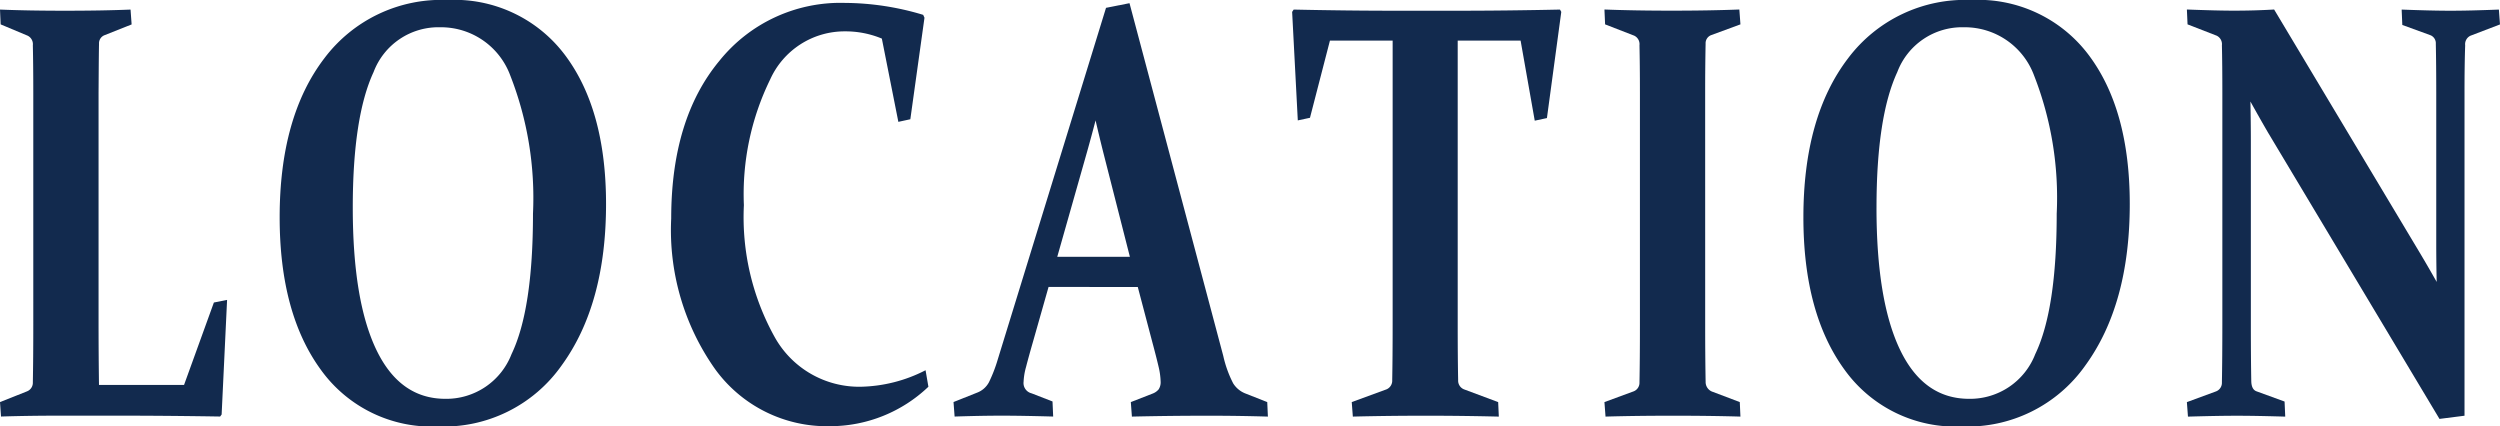
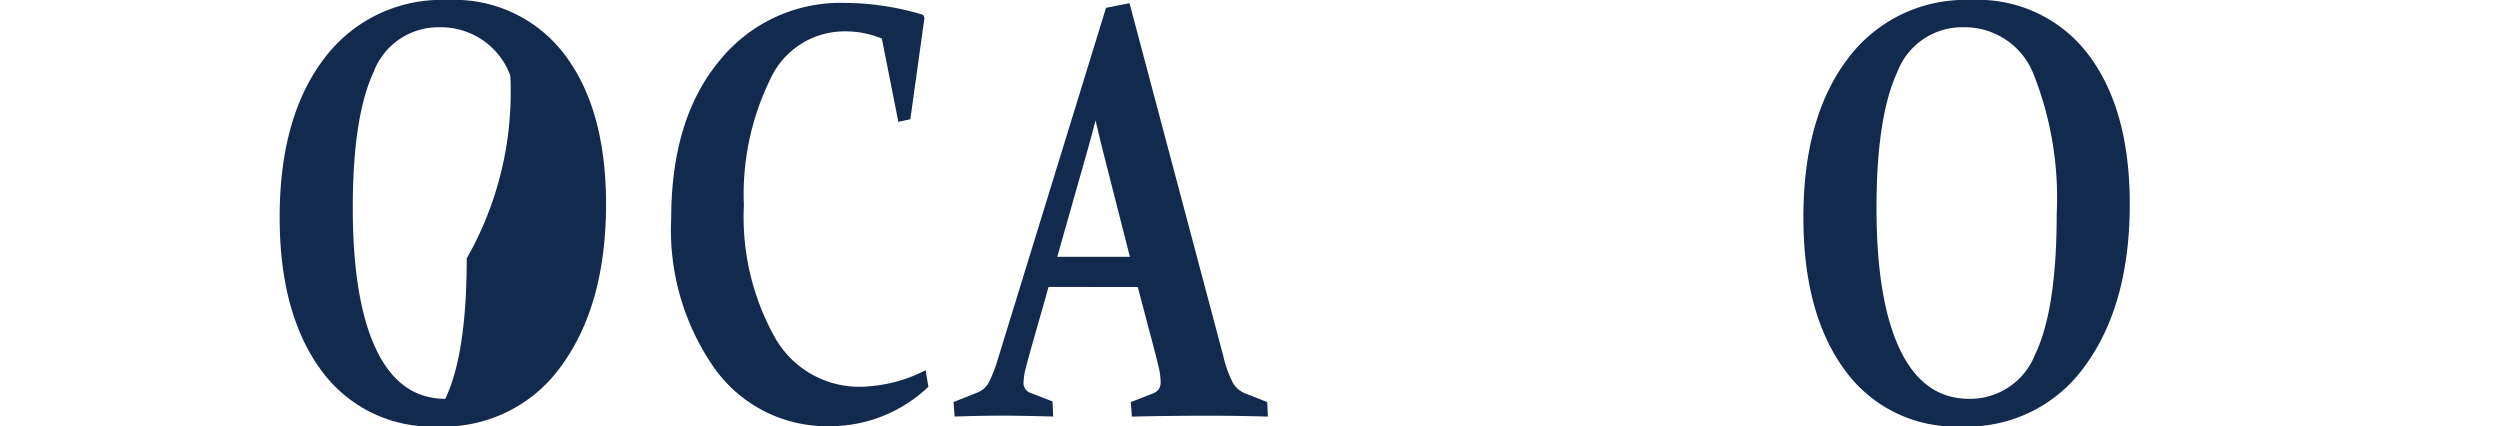
<svg xmlns="http://www.w3.org/2000/svg" width="151.478" height="25.84" viewBox="0 0 151.478 25.84">
  <title>menu_text_location_en</title>
  <g id="レイヤー_2" data-name="レイヤー 2">
    <g id="レイヤー_4" data-name="レイヤー 4">
-       <path d="M5.972,5.59v13.9q0,1.934.026,3.832h5.154l1.807-4.992.8-.158-.33,6.943-.092.123q-3.258-.053-6.368-.053H3.7q-1.964,0-3.639.053L0,24.363l1.635-.65a.559.559,0,0,0,.355-.545q.013-.7.02-1.573t.007-1.925V5.66q0-.879-.007-1.6T1.99,2.742a.573.573,0,0,0-.316-.58L.039,1.477,0,.58Q1.7.65,3.928.65,6.222.65,7.91.58l.065.9-1.635.65A.525.525,0,0,0,6,2.654q-.013.633-.02,1.8T5.972,5.59Z" fill="#122a4e" />
-       <path d="M36.721,12.357q0,6.082-2.689,9.782a8.734,8.734,0,0,1-7.488,3.7,8.271,8.271,0,0,1-7.092-3.419Q16.945,19,16.945,13.166q0-6.082,2.7-9.624A8.877,8.877,0,0,1,27.123,0a8.372,8.372,0,0,1,7.094,3.313Q36.72,6.627,36.721,12.357Zm-15.346.229q0,5.625,1.424,8.6t4.18,2.979a4.236,4.236,0,0,0,4.015-2.707q1.3-2.707,1.3-8.508A20.321,20.321,0,0,0,30.92,4.579a4.476,4.476,0,0,0-4.244-2.927,4.2,4.2,0,0,0-4.041,2.716Q21.375,7.084,21.375,12.586Z" fill="#122a4e" />
+       <path d="M36.721,12.357q0,6.082-2.689,9.782a8.734,8.734,0,0,1-7.488,3.7,8.271,8.271,0,0,1-7.092-3.419Q16.945,19,16.945,13.166q0-6.082,2.7-9.624A8.877,8.877,0,0,1,27.123,0a8.372,8.372,0,0,1,7.094,3.313Q36.72,6.627,36.721,12.357Zm-15.346.229q0,5.625,1.424,8.6t4.18,2.979q1.3-2.707,1.3-8.508A20.321,20.321,0,0,0,30.92,4.579a4.476,4.476,0,0,0-4.244-2.927,4.2,4.2,0,0,0-4.041,2.716Q21.375,7.084,21.375,12.586Z" fill="#122a4e" />
      <path d="M55.158,7.225l-.726.158-1-5.045A5.737,5.737,0,0,0,51.177,1.9a4.944,4.944,0,0,0-4.509,2.909,15.81,15.81,0,0,0-1.595,7.62,14.935,14.935,0,0,0,1.878,8.016,5.857,5.857,0,0,0,5.214,2.988,8.95,8.95,0,0,0,3.916-1l.172,1a8.64,8.64,0,0,1-5.959,2.391,8.366,8.366,0,0,1-6.968-3.463,14.587,14.587,0,0,1-2.657-9.123q0-6.029,2.914-9.545A9.408,9.408,0,0,1,51.19.176,16.628,16.628,0,0,1,55.937.9l.078.176Z" fill="#122a4e" />
      <path d="M63.534,17.385,62.6,20.672q-.278.967-.429,1.556a3.911,3.911,0,0,0-.151.905.642.642,0,0,0,.487.7l1.266.492.04.914q-1.913-.053-3.111-.053-1.254,0-2.861.053l-.066-.879,1.411-.562a1.355,1.355,0,0,0,.738-.642,8.767,8.767,0,0,0,.527-1.362L67.015.475,68.438.193,74.12,21.568a6.881,6.881,0,0,0,.6,1.661,1.53,1.53,0,0,0,.771.624l1.293.51.039.879q-1.78-.053-3.586-.053-2.386,0-4.654.053l-.065-.879,1.306-.51a.87.87,0,0,0,.382-.264.787.787,0,0,0,.118-.475,4.364,4.364,0,0,0-.131-.923q-.133-.571-.383-1.5l-.87-3.3Zm2.848-10.09q-.237.914-.514,1.9l-1.807,6.363h4.4L66.843,9.211Q66.592,8.209,66.382,7.295Z" fill="#122a4e" />
-       <path d="M86.4,25.189q-2.322,0-4.43.053l-.066-.879,2.109-.773a.571.571,0,0,0,.343-.562q.026-1.318.026-3.393V2.461h-3.8L79.373,7.137l-.738.158L78.292.721,78.385.58q3.243.07,6.209.07h3.678q2.968,0,6.25-.07L94.6.721,93.73,7.154l-.738.158-.857-4.852H88.324V19.635q0,2.074.027,3.393a.568.568,0,0,0,.355.563l2.07.773.039.879Q88.628,25.189,86.4,25.189Z" fill="#122a4e" />
-       <path d="M103.319,19.67q0,1.055.007,1.916t.02,1.547a.625.625,0,0,0,.448.615l1.622.615.039.879q-1.833-.053-4.061-.053-2.307,0-4.113.053l-.066-.879,1.768-.65a.559.559,0,0,0,.355-.545q.013-.7.02-1.573t.007-1.925V5.66q0-.879-.007-1.6t-.02-1.318a.573.573,0,0,0-.316-.58l-1.767-.686-.04-.9q1.833.07,4.061.07,2.294,0,4.113-.07l.066.9-1.767.65a.525.525,0,0,0-.343.527q-.013.633-.02,1.362t-.007,1.573Z" fill="#122a4e" />
      <path d="M129.045,12.357q0,6.082-2.689,9.782a8.734,8.734,0,0,1-7.488,3.7,8.271,8.271,0,0,1-7.092-3.419Q109.269,19,109.27,13.166q0-6.082,2.7-9.624A8.877,8.877,0,0,1,119.447,0a8.372,8.372,0,0,1,7.094,3.313Q129.044,6.627,129.045,12.357Zm-15.346.229q0,5.625,1.424,8.6t4.18,2.979a4.236,4.236,0,0,0,4.015-2.707q1.3-2.707,1.3-8.508a20.321,20.321,0,0,0-1.371-8.376A4.476,4.476,0,0,0,119,1.652a4.2,4.2,0,0,0-4.041,2.716Q113.7,7.084,113.7,12.586Z" fill="#122a4e" />
-       <path d="M136.408,23.1q.013.51.329.615l1.688.615.04.914q-1.78-.053-2.927-.053t-2.967.053l-.065-.879,1.767-.65a.556.556,0,0,0,.355-.545q.026-1.424.027-3.5V5.66q0-1.758-.027-2.918a.573.573,0,0,0-.316-.58l-1.766-.686-.04-.9q1.846.07,2.835.07,1.291,0,2.451-.07l8.768,14.643q.527.879,1.081,1.863-.026-1.213-.026-2.338V5.59q0-1.705-.026-2.936a.524.524,0,0,0-.343-.527l-1.687-.615L145.519.58q1.819.07,2.953.07,1.159,0,2.939-.07l.066.9-1.793.686a.57.57,0,0,0-.316.58q-.041,1.16-.04,2.918V25.189l-1.517.193L137.423,8.033q-.461-.791-1.067-1.881.026,1.3.026,2.391V19.67Q136.382,21.744,136.408,23.1Z" fill="#122a4e" />
    </g>
  </g>
</svg>